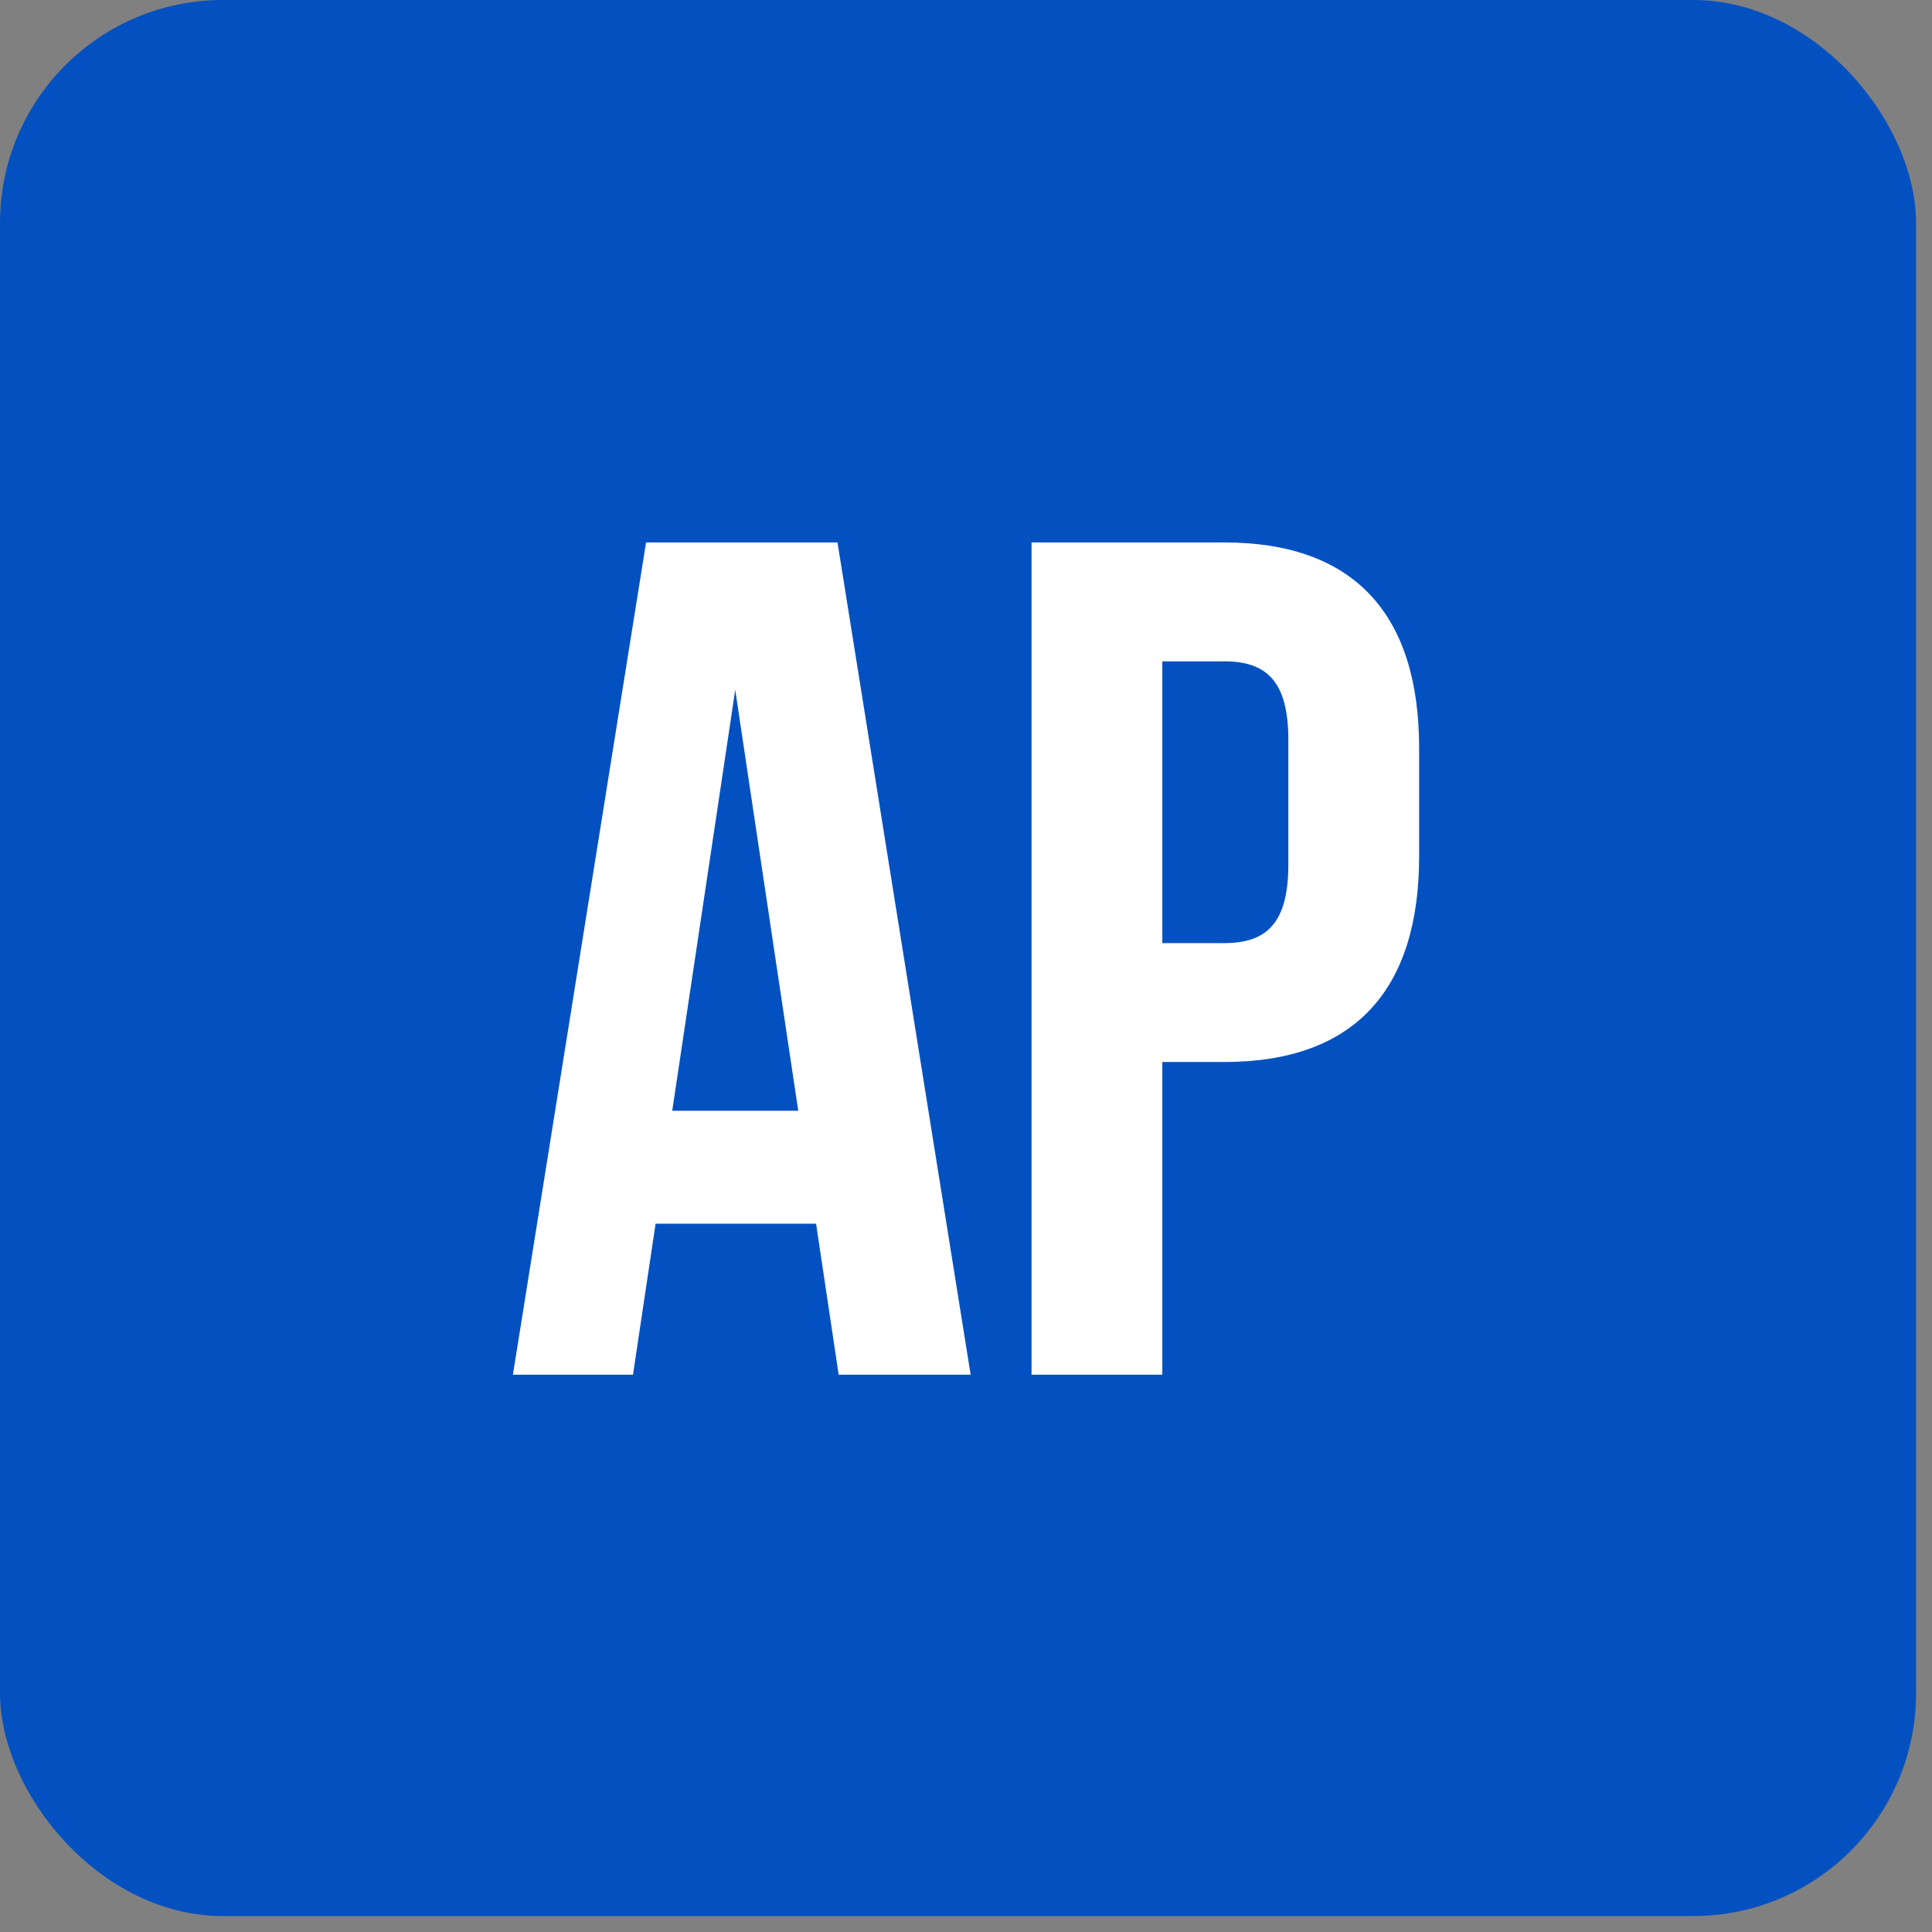
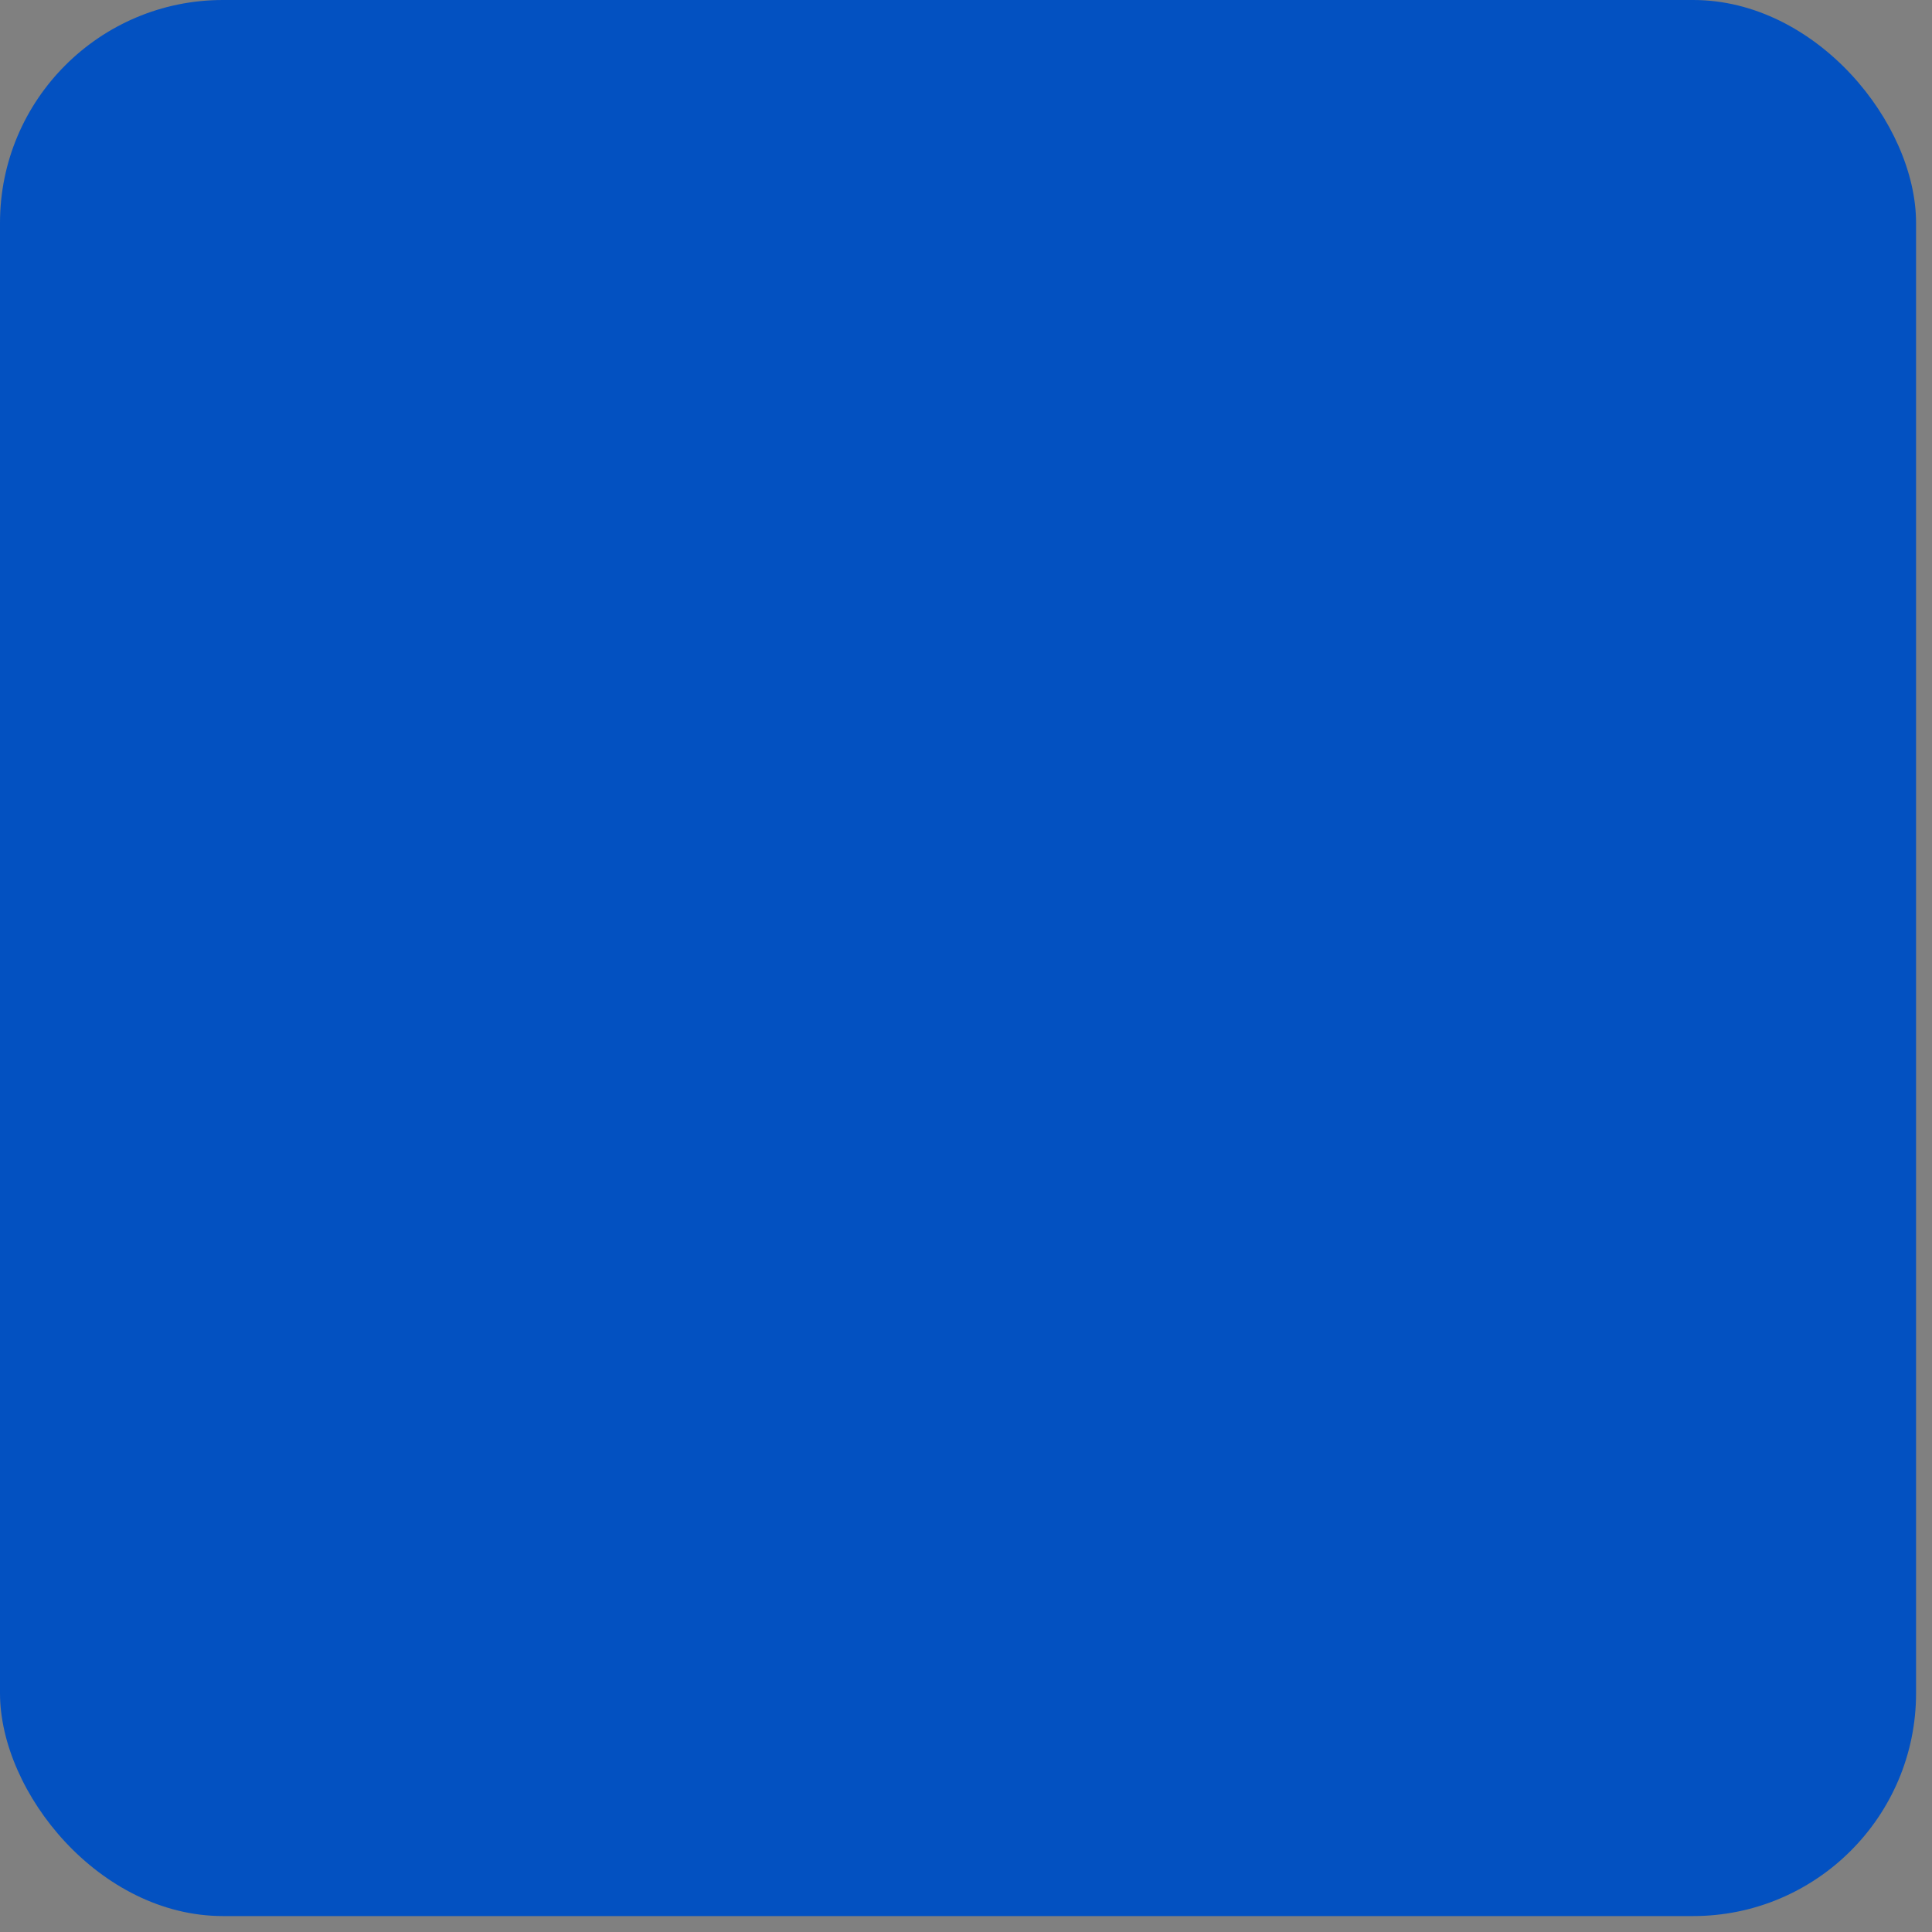
<svg xmlns="http://www.w3.org/2000/svg" width="52" height="52" viewBox="0 0 52 52" fill="none">
  <rect x="0" y="0" width="52" height="52" fill="#808080" stroke="none" />
  <rect width="51.571" height="51.571" rx="6" fill="#0351C1" />
-   <path d="M22.541 14.6L26.125 37H22.573L21.965 32.936H17.645L17.037 37H13.805L17.389 14.6H22.541ZM19.789 18.568L18.093 29.896H21.485L19.789 18.568ZM32.948 14.6C36.468 14.6 38.196 16.552 38.196 20.136V23.048C38.196 26.632 36.468 28.584 32.948 28.584H31.284V37H27.764V14.6H32.948ZM32.948 17.8H31.284V25.384H32.948C34.068 25.384 34.676 24.872 34.676 23.272V19.912C34.676 18.312 34.068 17.8 32.948 17.8Z" fill="white" />
</svg>